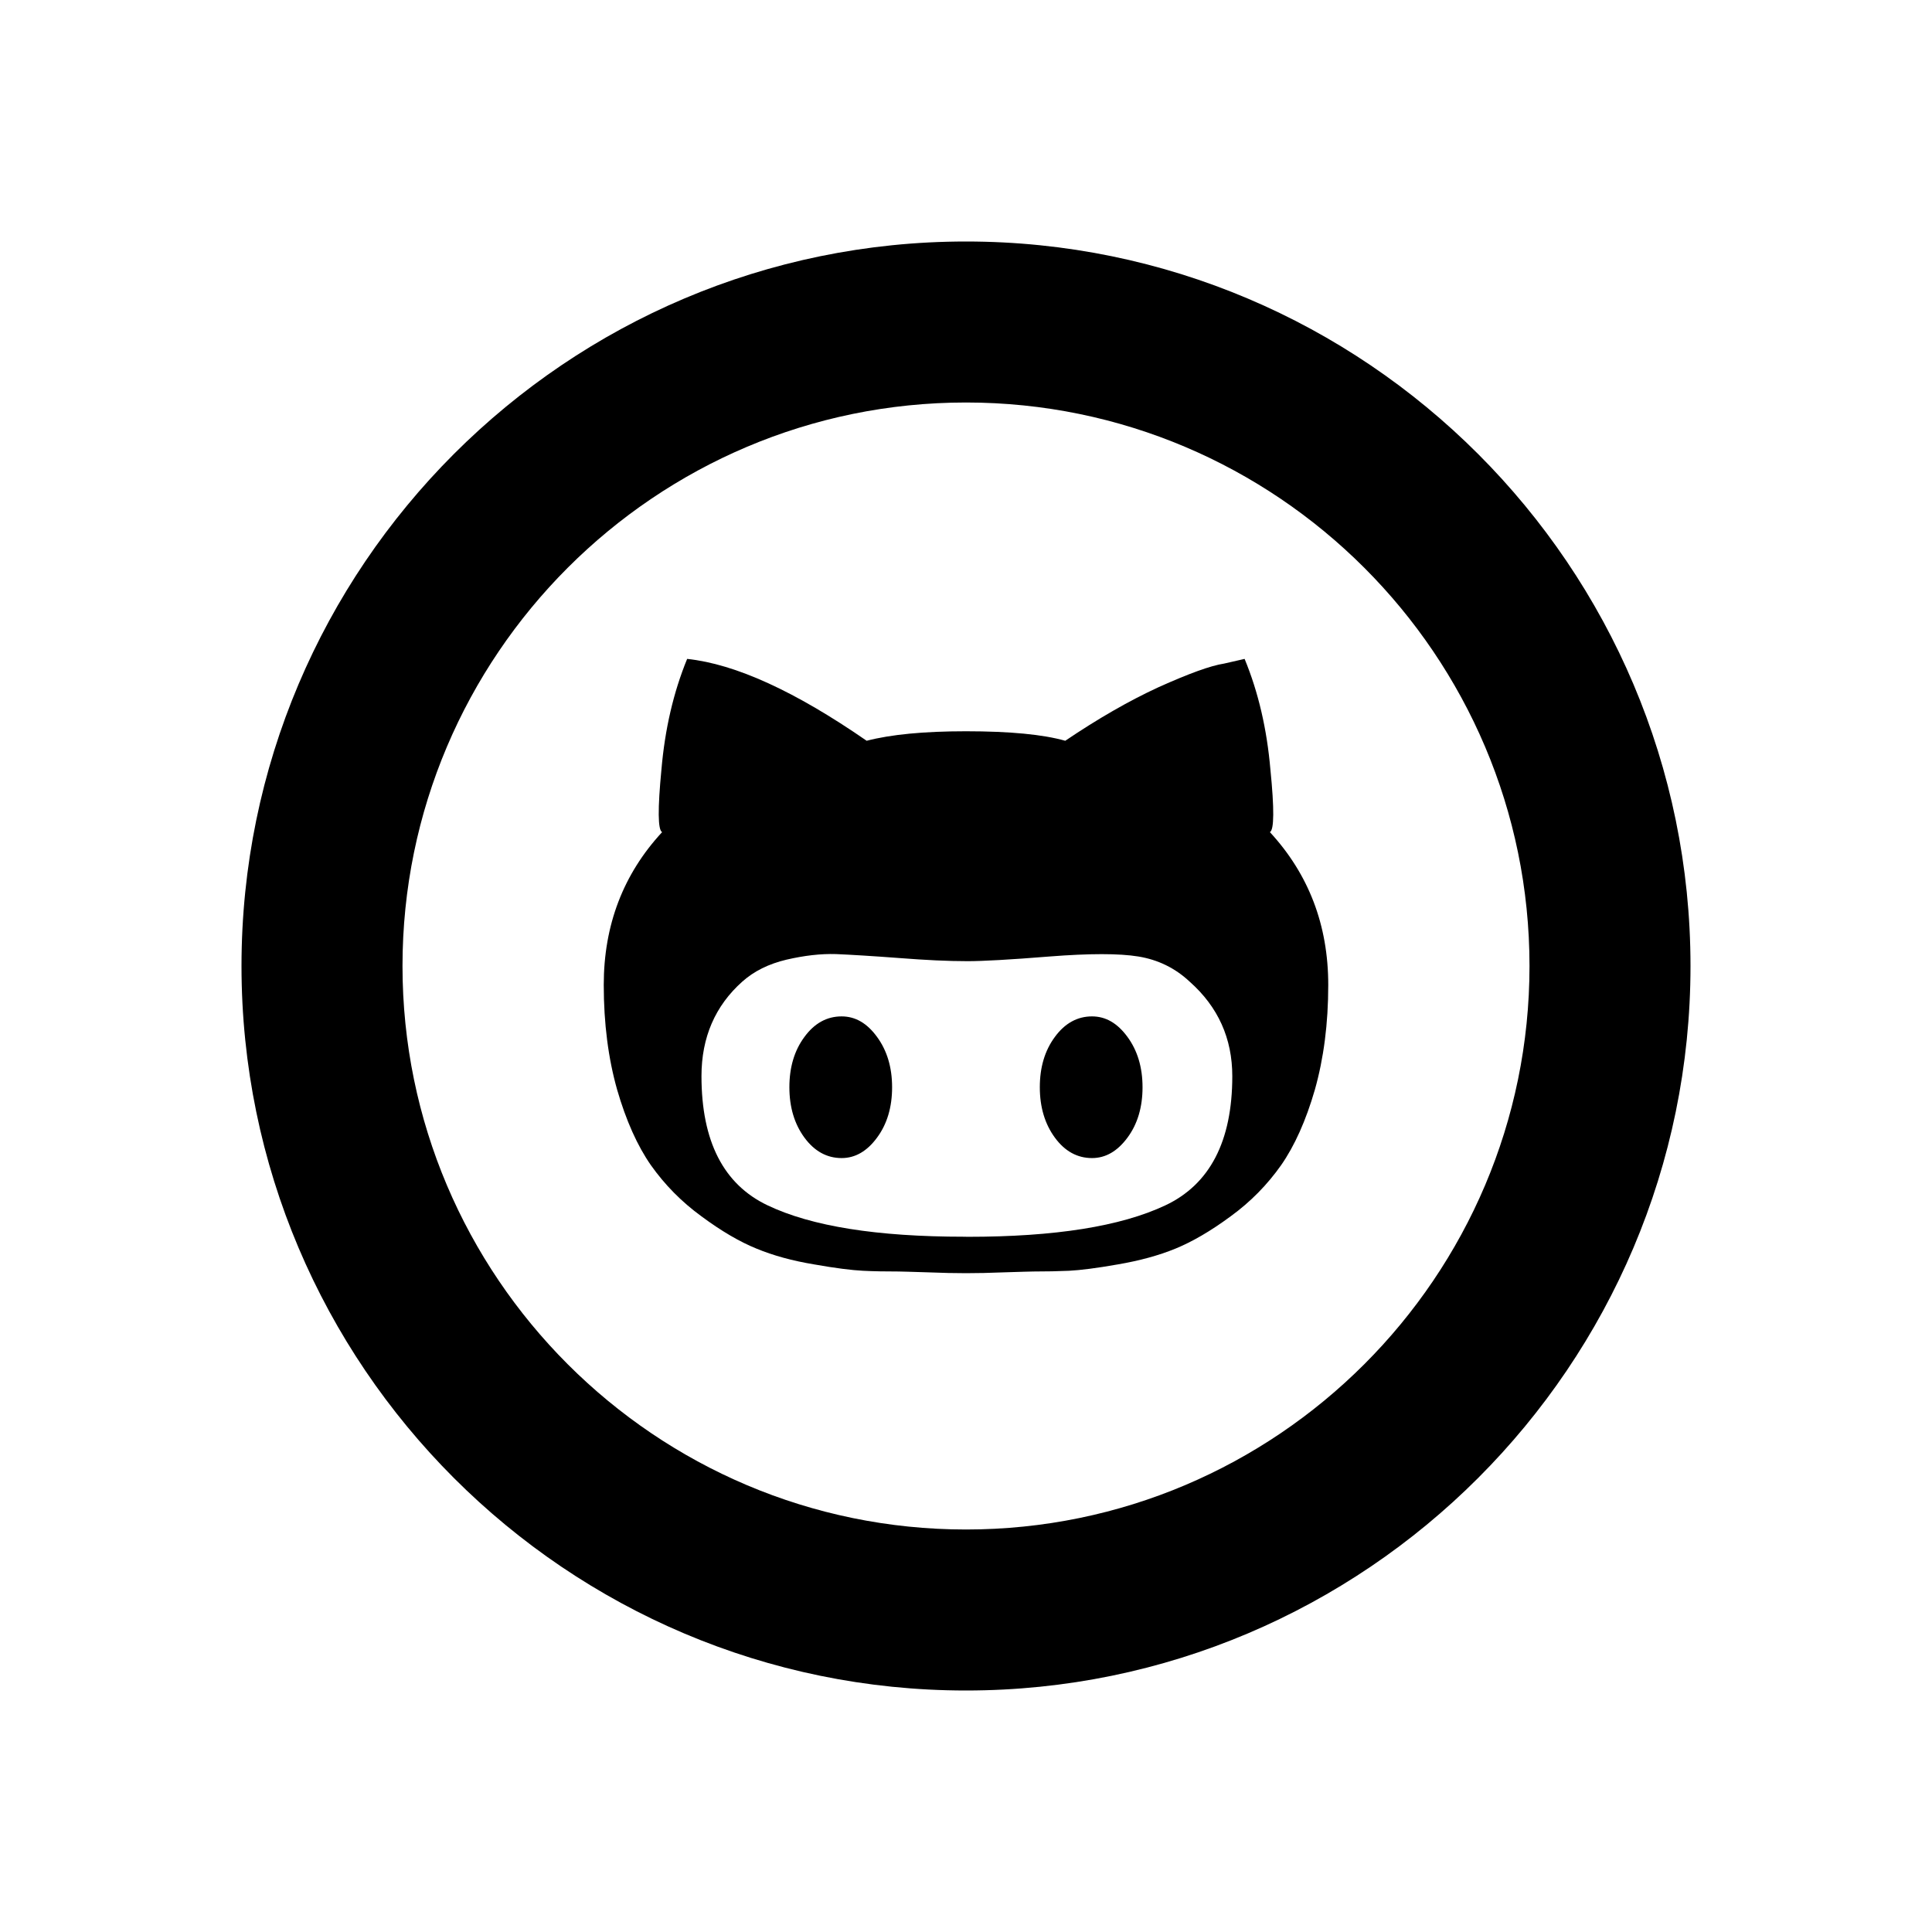
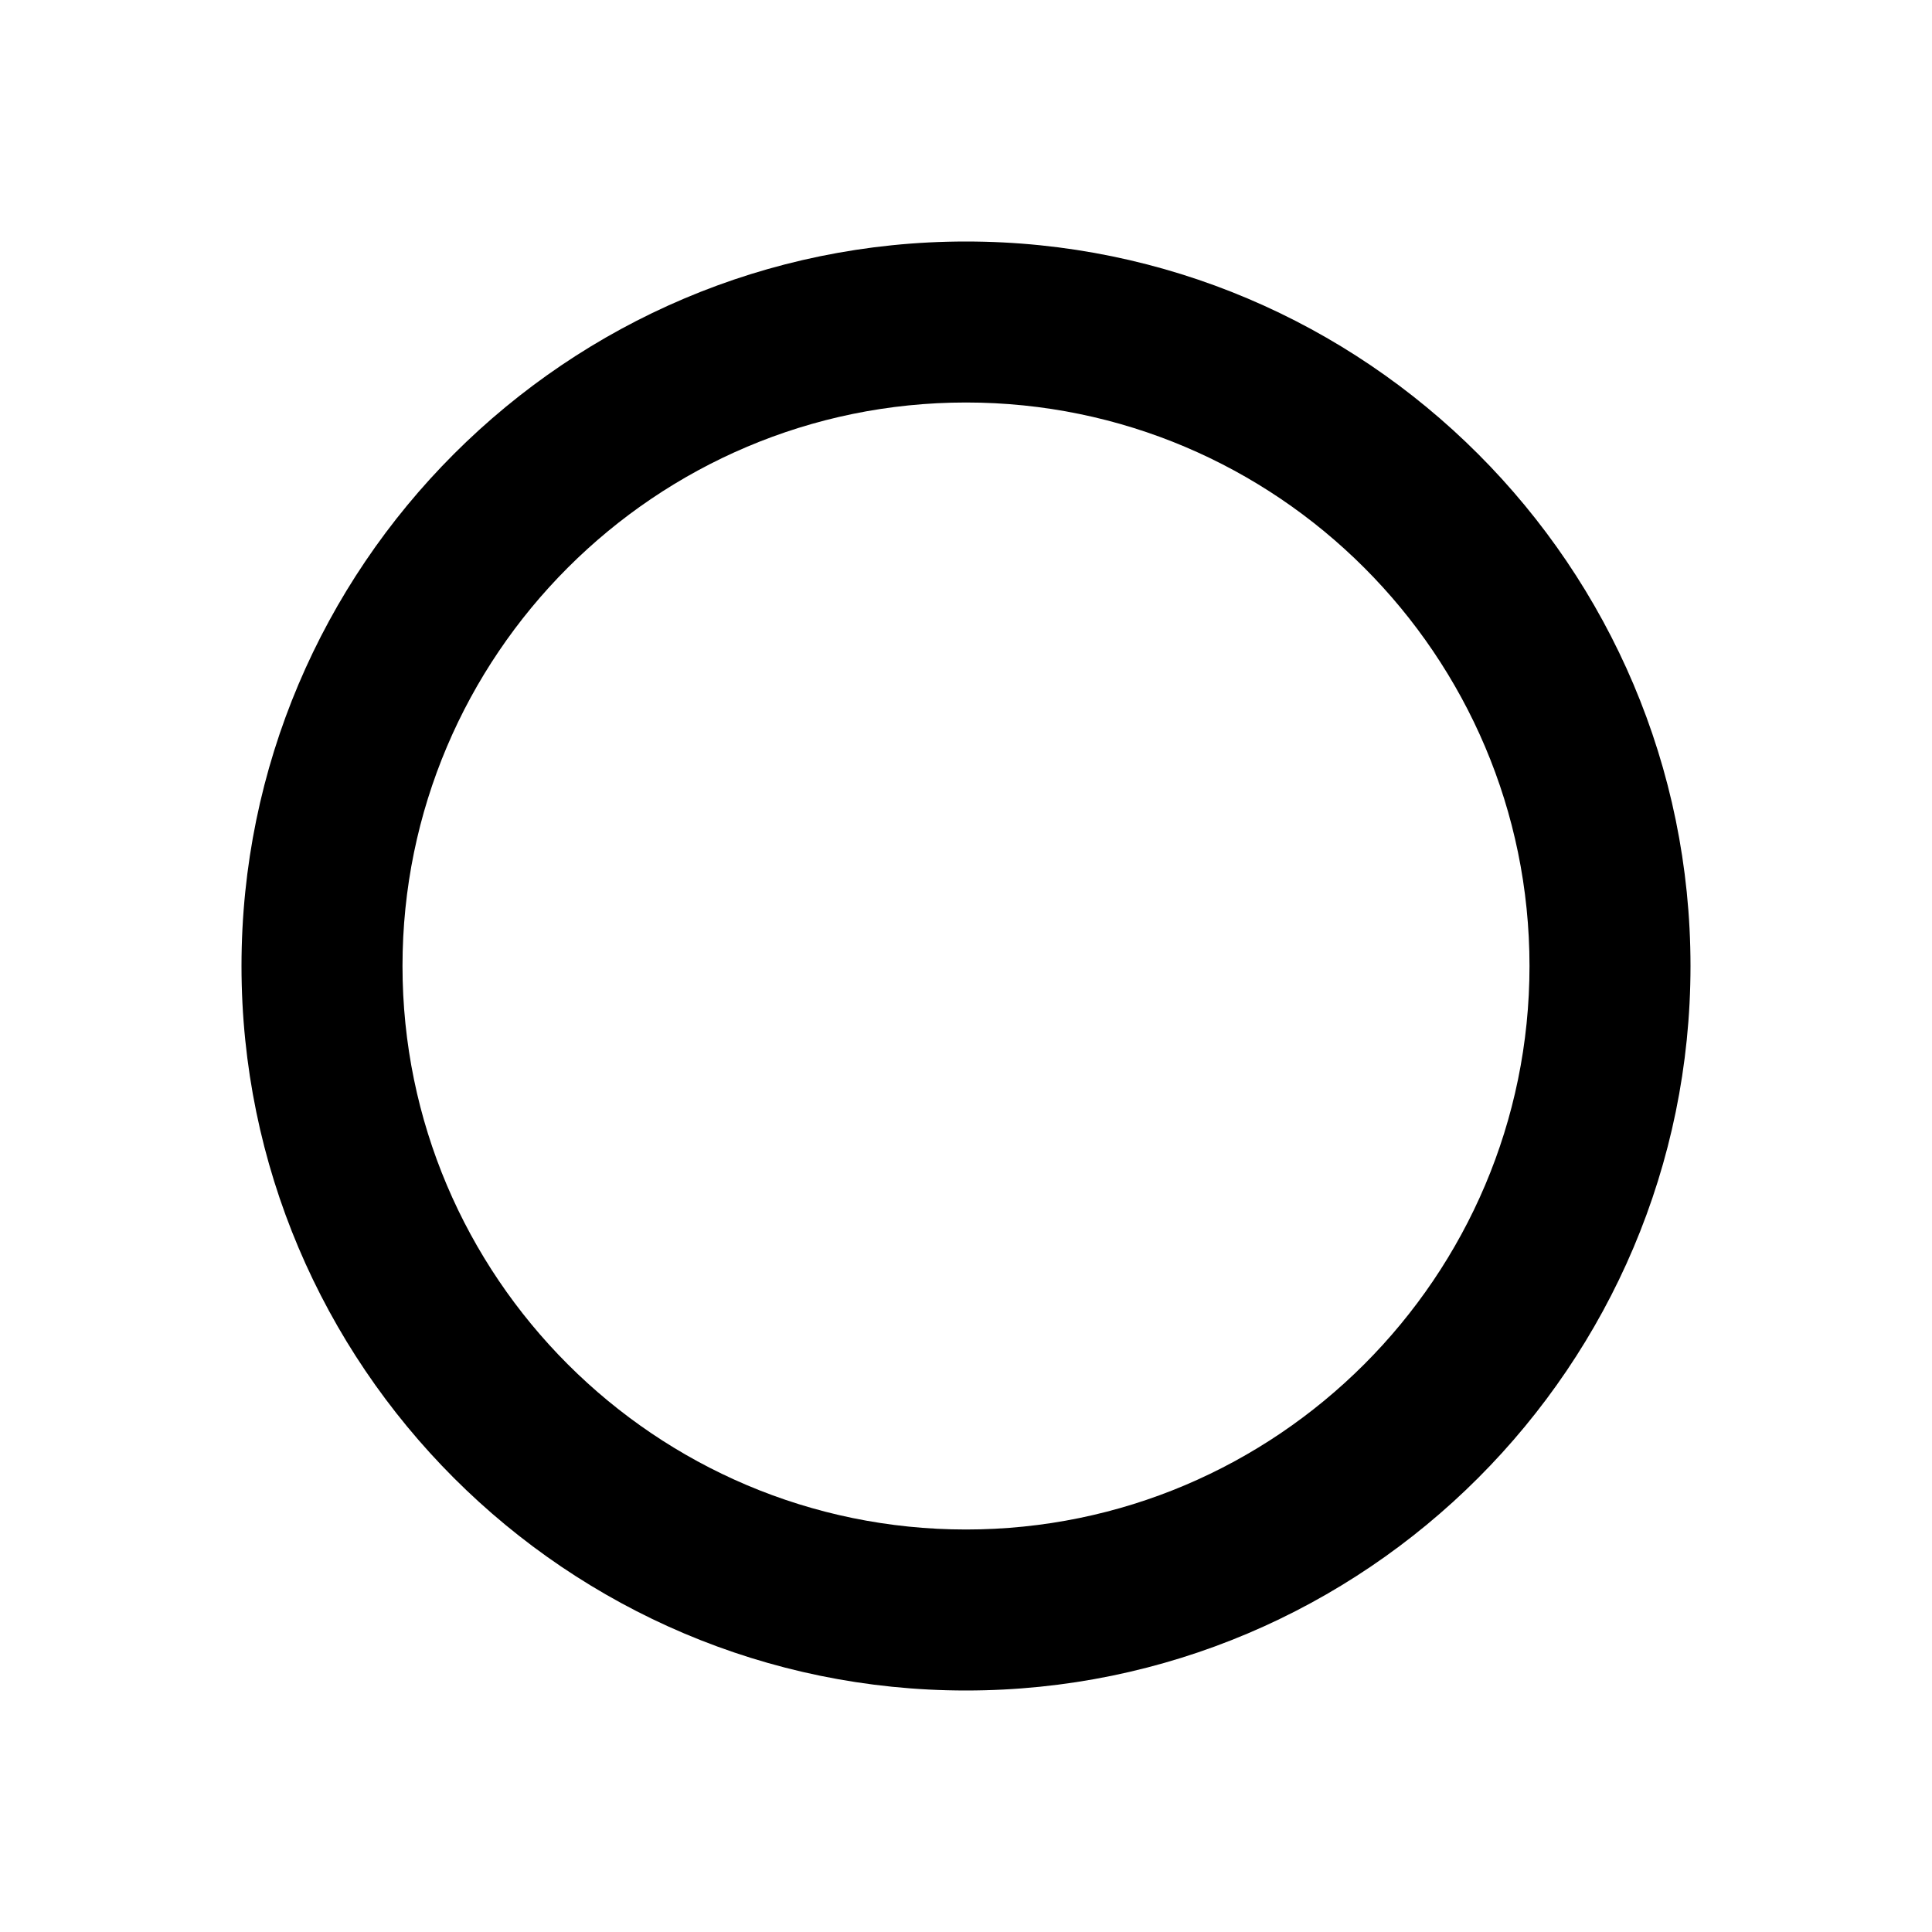
<svg xmlns="http://www.w3.org/2000/svg" version="1.2" baseProfile="tiny" x="0px" y="0px" width="24px" height="24px" viewBox="0 0 24 24" xml:space="preserve">
  <g id="Layer_1">
    <g>
-       <path d="M12,21c-4.963,0-9-4.038-9-9s4.037-9,9-9s9,4.038,9,9S16.963,21,12,21z M12,5c-3.859,0-7,3.14-7,7s3.141,7,7,7s7-3.14,7-7    S15.859,5,12,5z" />
+       <path d="M12,21c-4.963,0-9-4.038-9-9s4.037-9,9-9s9,4.038,9,9S16.963,21,12,21z M12,5c-3.859,0-7,3.14-7,7s3.141,7,7,7s7-3.14,7-7    S15.859,5,12,5" />
    </g>
    <g>
      <g>
-         <path d="M13.565,12.626c0.171,0,0.316,0.084,0.441,0.255c0.124,0.169,0.187,0.378,0.187,0.625c0,0.248-0.062,0.457-0.187,0.626     c-0.125,0.169-0.271,0.254-0.441,0.254c-0.181,0-0.337-0.084-0.461-0.254c-0.124-0.169-0.187-0.378-0.187-0.626     c0-0.248,0.062-0.456,0.187-0.625C13.229,12.71,13.385,12.626,13.565,12.626 M15.775,10.337c0.482,0.522,0.725,1.155,0.725,1.898     c0,0.482-0.057,0.915-0.166,1.301c-0.111,0.384-0.252,0.698-0.42,0.939c-0.171,0.242-0.378,0.454-0.627,0.635     c-0.249,0.184-0.478,0.316-0.685,0.401c-0.208,0.085-0.446,0.15-0.716,0.196c-0.266,0.047-0.467,0.072-0.606,0.079     c-0.135,0.006-0.282,0.009-0.44,0.009c-0.035,0-0.155,0.004-0.352,0.01c-0.193,0.008-0.359,0.011-0.488,0.011     s-0.295-0.003-0.488-0.011c-0.196-0.006-0.316-0.01-0.352-0.01c-0.158,0-0.306-0.002-0.44-0.009     c-0.14-0.007-0.341-0.032-0.606-0.079c-0.271-0.045-0.508-0.11-0.716-0.196c-0.207-0.084-0.436-0.217-0.684-0.401     c-0.25-0.182-0.457-0.394-0.628-0.635c-0.168-0.241-0.309-0.555-0.42-0.939C7.557,13.15,7.5,12.717,7.5,12.235     c0-0.743,0.242-1.376,0.725-1.898c-0.053-0.026-0.056-0.286-0.008-0.782c0.043-0.496,0.148-0.953,0.319-1.37     c0.602,0.064,1.343,0.404,2.23,1.017c0.3-0.078,0.71-0.118,1.233-0.118c0.549,0,0.959,0.04,1.234,0.118     c0.404-0.273,0.791-0.496,1.16-0.666c0.374-0.168,0.644-0.267,0.814-0.293l0.254-0.058c0.172,0.417,0.277,0.875,0.32,1.37     C15.831,10.051,15.828,10.311,15.775,10.337 M12.021,15.364c1.083,0,1.899-0.129,2.454-0.39c0.553-0.26,0.833-0.796,0.833-1.605     c0-0.469-0.176-0.861-0.529-1.174c-0.181-0.17-0.394-0.273-0.638-0.313c-0.238-0.039-0.607-0.039-1.104,0     c-0.495,0.04-0.834,0.058-1.016,0.058c-0.248,0-0.517-0.013-0.851-0.039c-0.334-0.025-0.596-0.041-0.783-0.049     c-0.191-0.006-0.395,0.018-0.616,0.069c-0.223,0.053-0.404,0.143-0.55,0.273c-0.336,0.3-0.507,0.691-0.507,1.174     c0,0.809,0.274,1.345,0.821,1.605c0.547,0.261,1.361,0.39,2.444,0.39 M10.455,12.626c0.17,0,0.316,0.084,0.44,0.255     c0.124,0.169,0.187,0.378,0.187,0.625c0,0.248-0.062,0.457-0.187,0.626c-0.124,0.169-0.271,0.254-0.44,0.254     c-0.182,0-0.337-0.084-0.462-0.254c-0.124-0.169-0.187-0.378-0.187-0.626c0-0.248,0.062-0.456,0.187-0.625     C10.118,12.71,10.273,12.626,10.455,12.626" />
-       </g>
+         </g>
    </g>
  </g>
  <g id="nyt_x5F_exporter_x5F_info" display="none">
</g>
</svg>